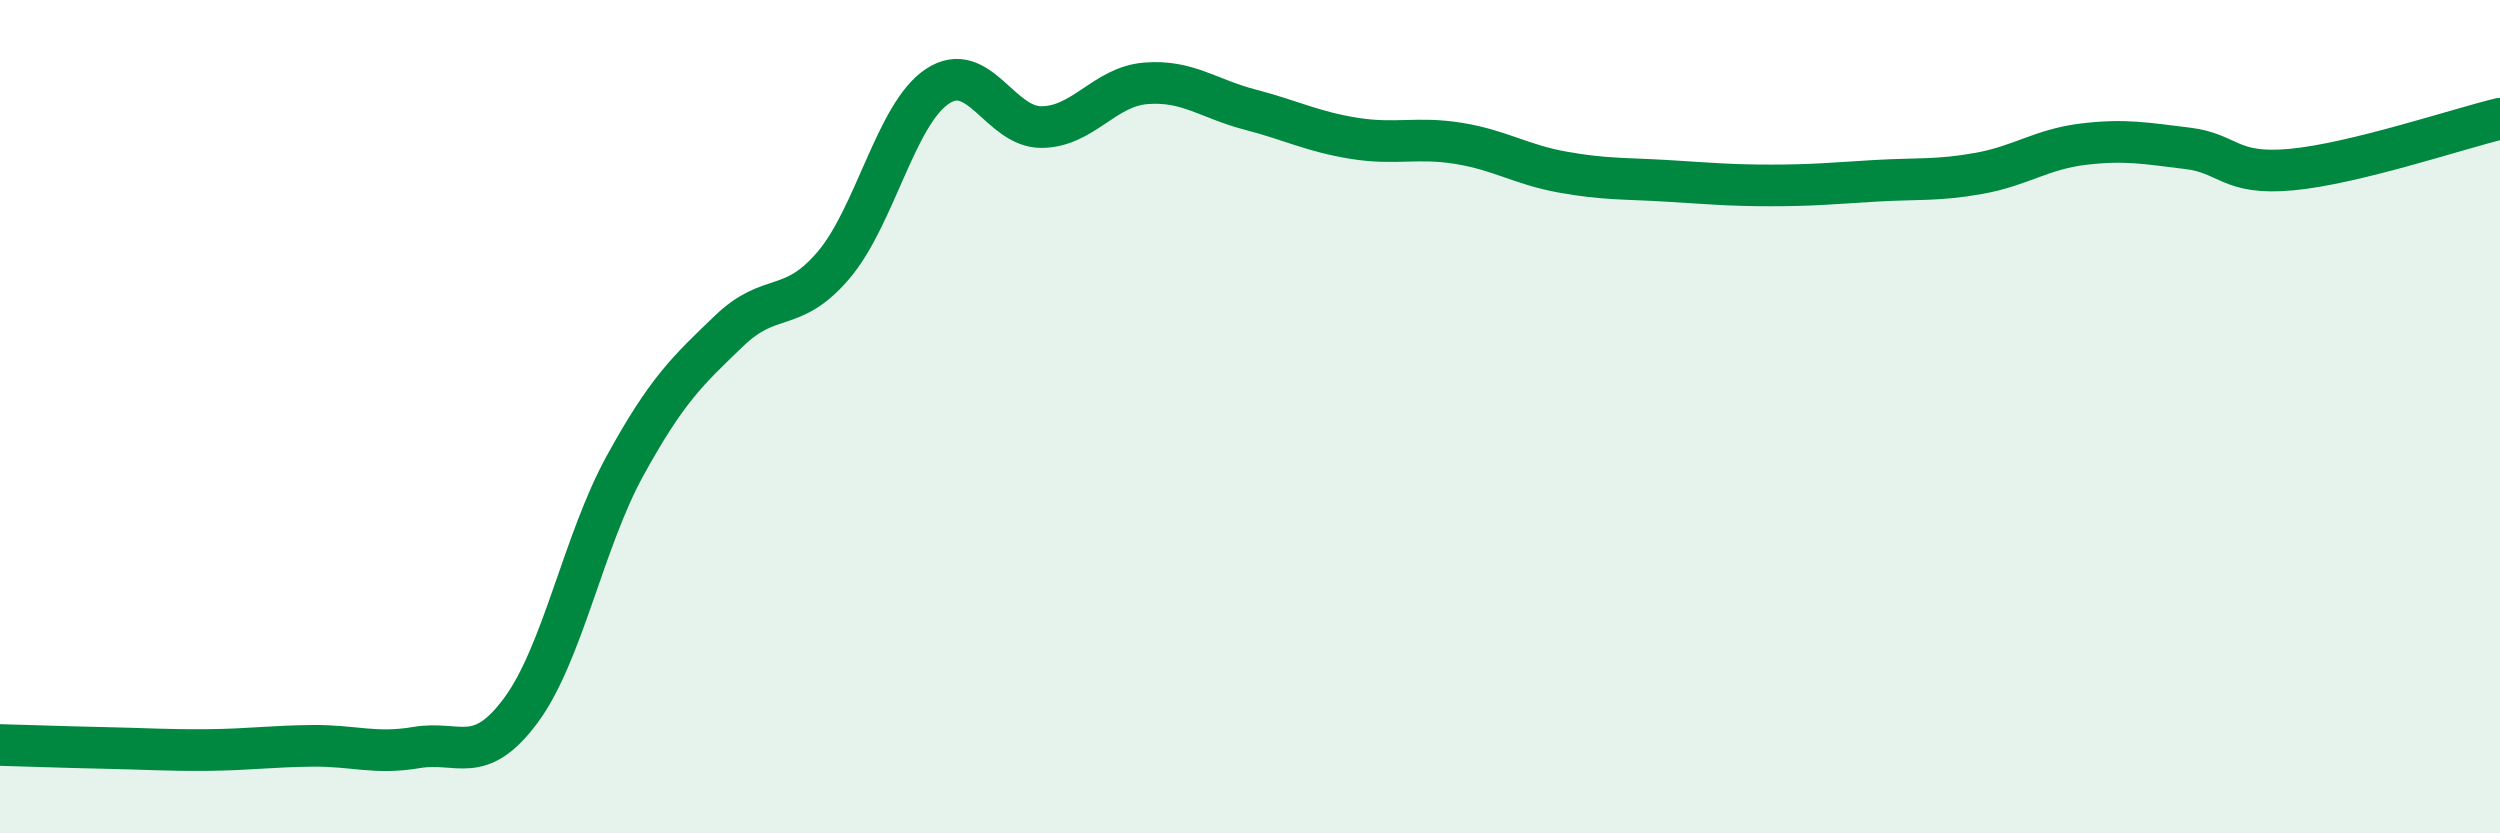
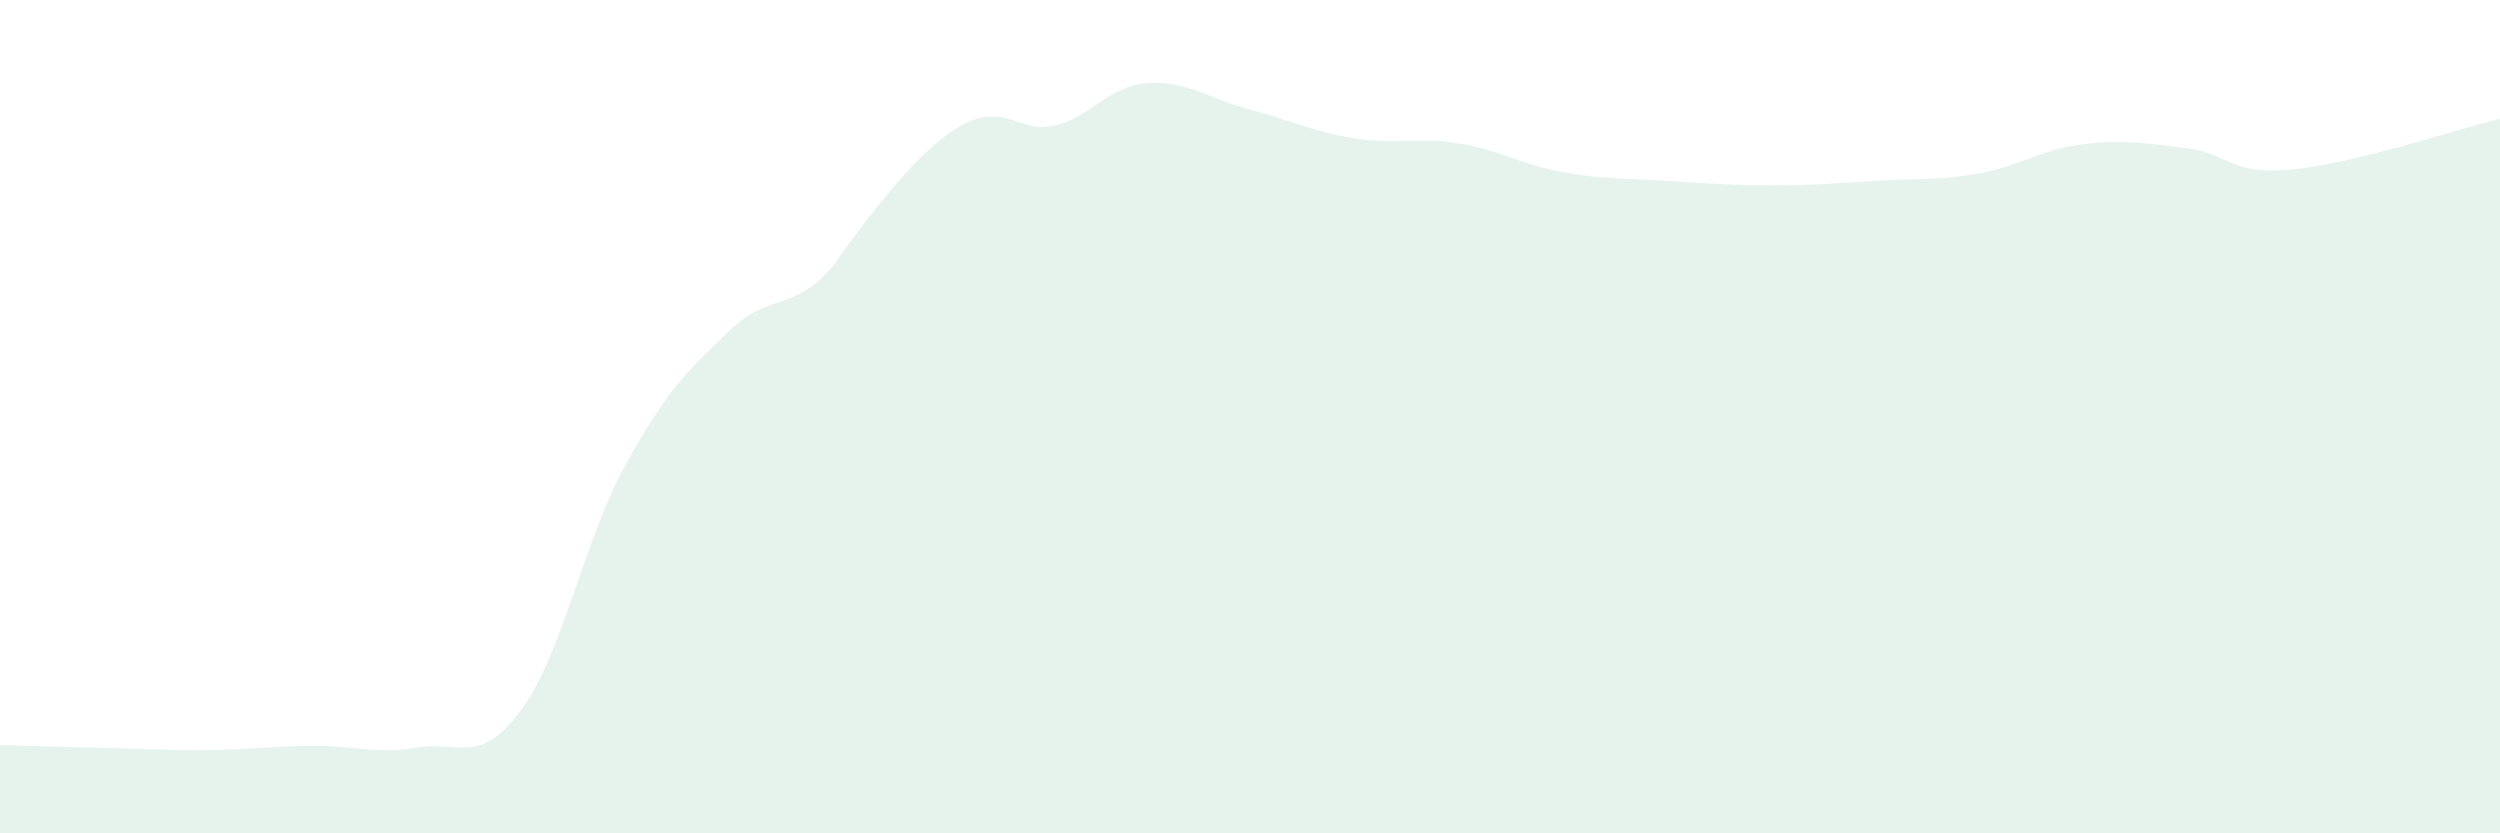
<svg xmlns="http://www.w3.org/2000/svg" width="60" height="20" viewBox="0 0 60 20">
-   <path d="M 0,17.88 C 0.5,17.89 1.5,17.93 2.5,17.95 C 3.5,17.97 4,18.01 5,18 C 6,17.99 6.5,17.91 7.5,17.9 C 8.5,17.89 9,18.11 10,17.94 C 11,17.77 11.5,18.4 12.5,17.05 C 13.5,15.7 14,13 15,11.18 C 16,9.36 16.5,8.9 17.5,7.94 C 18.5,6.98 19,7.54 20,6.37 C 21,5.2 21.5,2.73 22.5,2.07 C 23.5,1.41 24,3.06 25,3.05 C 26,3.04 26.5,2.08 27.5,2 C 28.5,1.92 29,2.37 30,2.63 C 31,2.89 31.5,3.16 32.5,3.32 C 33.5,3.48 34,3.28 35,3.44 C 36,3.6 36.5,3.95 37.5,4.13 C 38.5,4.31 39,4.28 40,4.34 C 41,4.4 41.5,4.45 42.5,4.45 C 43.5,4.45 44,4.4 45,4.34 C 46,4.28 46.5,4.34 47.5,4.16 C 48.5,3.98 49,3.58 50,3.46 C 51,3.34 51.5,3.44 52.5,3.56 C 53.5,3.68 53.5,4.21 55,4.07 C 56.5,3.93 59,3.09 60,2.85L60 20L0 20Z" fill="#008740" opacity="0.1" stroke-linecap="round" stroke-linejoin="round" />
-   <path d="M 0,17.88 C 0.5,17.89 1.5,17.93 2.5,17.95 C 3.5,17.97 4,18.01 5,18 C 6,17.99 6.5,17.91 7.5,17.9 C 8.5,17.89 9,18.11 10,17.94 C 11,17.77 11.5,18.4 12.5,17.05 C 13.5,15.7 14,13 15,11.18 C 16,9.36 16.5,8.9 17.5,7.94 C 18.5,6.98 19,7.54 20,6.37 C 21,5.2 21.5,2.73 22.5,2.07 C 23.5,1.41 24,3.06 25,3.05 C 26,3.04 26.5,2.08 27.5,2 C 28.5,1.92 29,2.37 30,2.63 C 31,2.89 31.5,3.16 32.5,3.32 C 33.5,3.48 34,3.28 35,3.44 C 36,3.6 36.5,3.95 37.5,4.13 C 38.5,4.31 39,4.28 40,4.34 C 41,4.4 41.5,4.45 42.5,4.45 C 43.5,4.45 44,4.4 45,4.34 C 46,4.28 46.5,4.34 47.5,4.16 C 48.5,3.98 49,3.58 50,3.46 C 51,3.34 51.5,3.44 52.5,3.56 C 53.5,3.68 53.5,4.21 55,4.07 C 56.5,3.93 59,3.09 60,2.85" stroke="#008740" stroke-width="1" fill="none" stroke-linecap="round" stroke-linejoin="round" />
+   <path d="M 0,17.88 C 0.5,17.89 1.5,17.93 2.5,17.95 C 3.5,17.97 4,18.01 5,18 C 6,17.99 6.5,17.91 7.5,17.9 C 8.5,17.89 9,18.11 10,17.94 C 11,17.77 11.5,18.4 12.5,17.05 C 13.5,15.7 14,13 15,11.18 C 16,9.36 16.5,8.9 17.5,7.94 C 18.5,6.98 19,7.54 20,6.37 C 23.5,1.41 24,3.06 25,3.05 C 26,3.04 26.5,2.08 27.5,2 C 28.5,1.92 29,2.37 30,2.63 C 31,2.89 31.5,3.16 32.5,3.32 C 33.5,3.48 34,3.28 35,3.44 C 36,3.6 36.5,3.95 37.5,4.13 C 38.5,4.31 39,4.28 40,4.34 C 41,4.4 41.5,4.45 42.5,4.45 C 43.5,4.45 44,4.4 45,4.34 C 46,4.28 46.5,4.34 47.5,4.16 C 48.5,3.98 49,3.58 50,3.46 C 51,3.34 51.5,3.44 52.5,3.56 C 53.5,3.68 53.5,4.21 55,4.07 C 56.5,3.93 59,3.09 60,2.85L60 20L0 20Z" fill="#008740" opacity="0.1" stroke-linecap="round" stroke-linejoin="round" />
</svg>